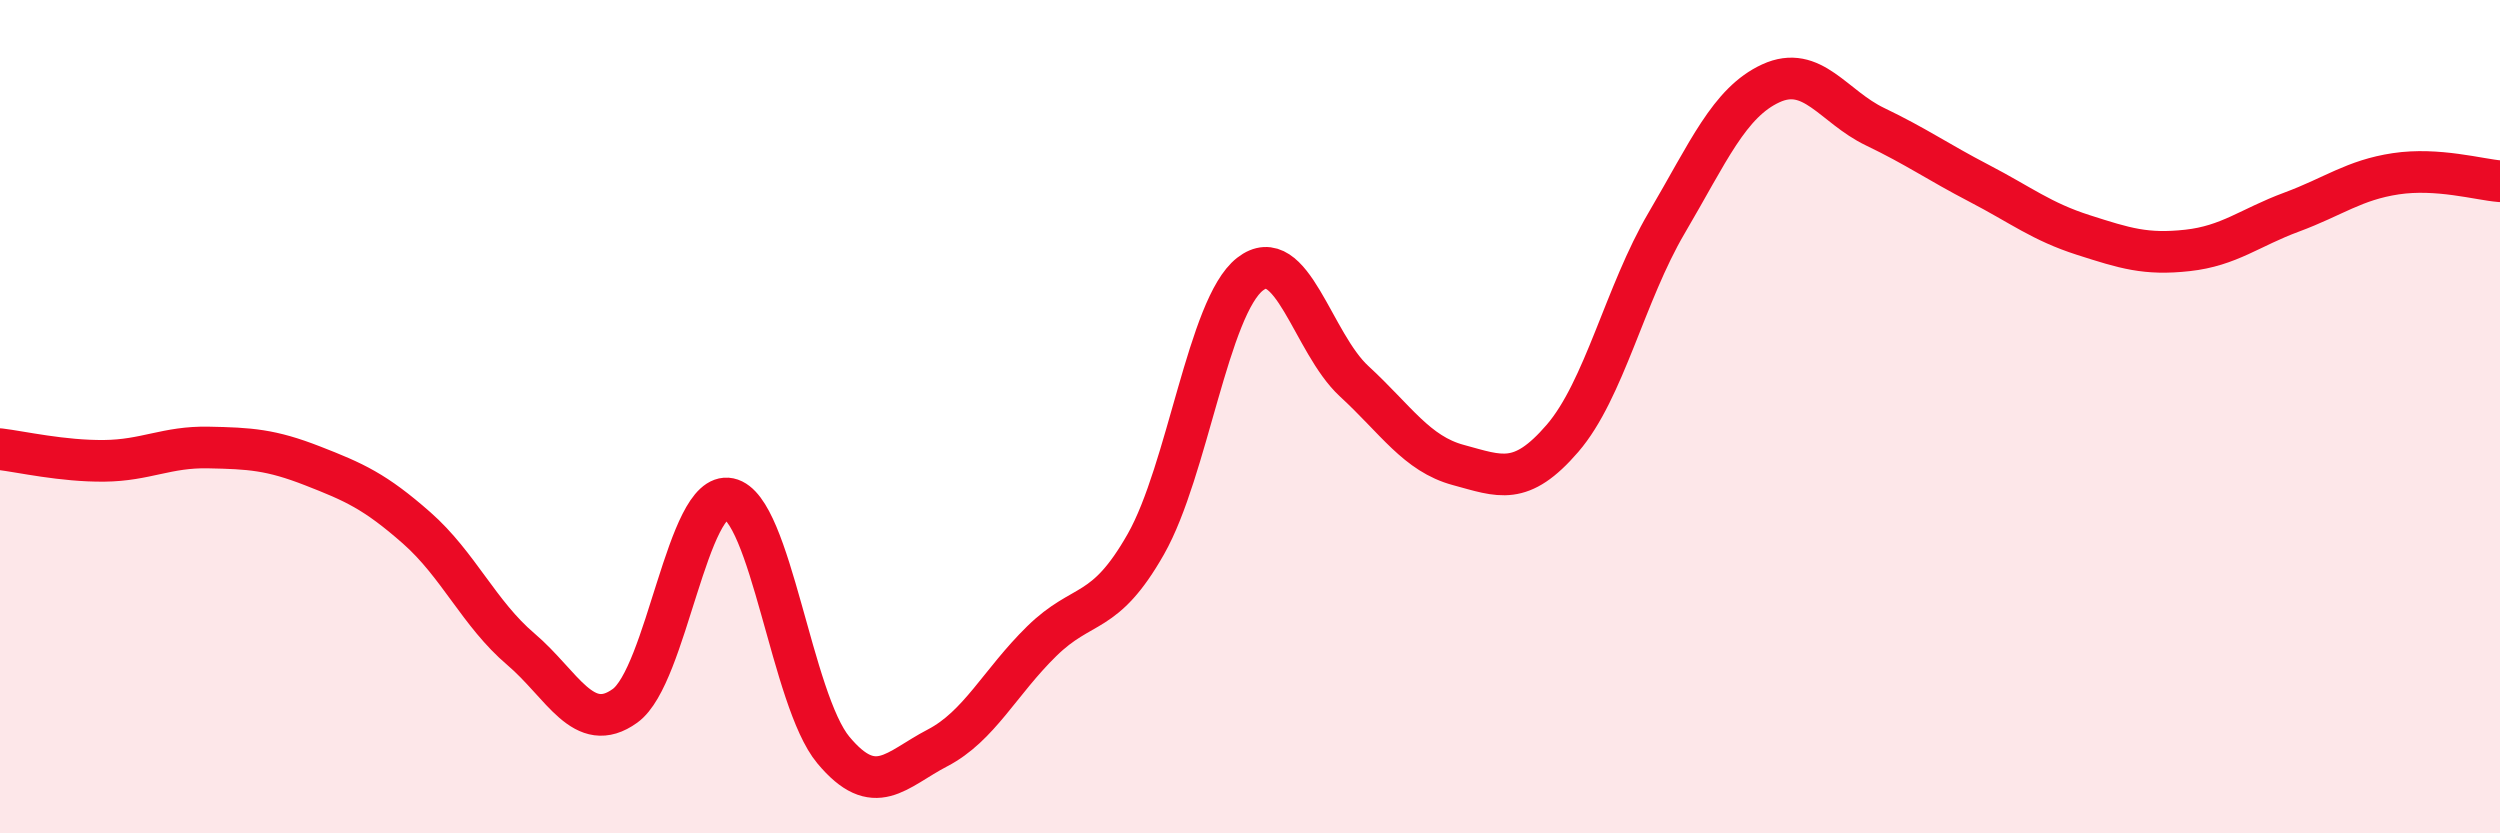
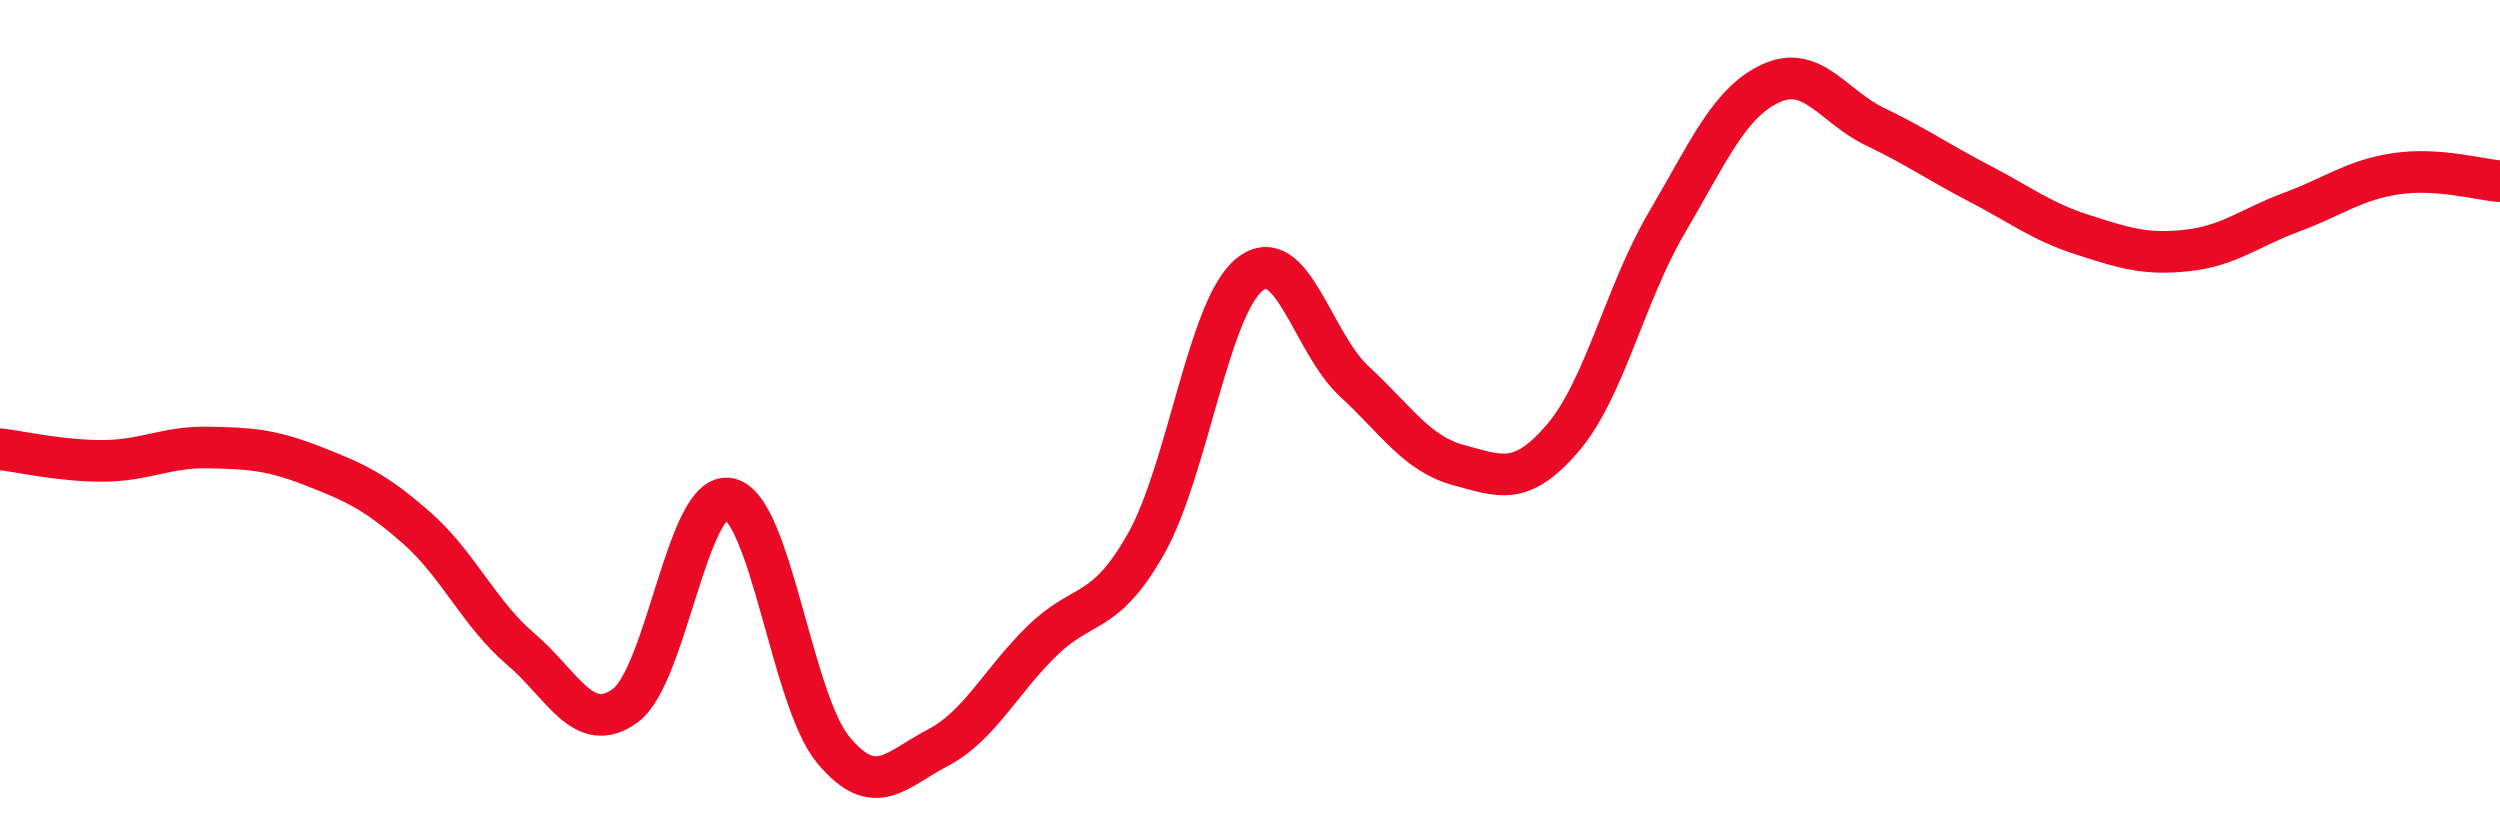
<svg xmlns="http://www.w3.org/2000/svg" width="60" height="20" viewBox="0 0 60 20">
-   <path d="M 0,10.78 C 0.5,10.84 1.5,11.07 2.5,11.06 C 3.5,11.05 4,10.72 5,10.74 C 6,10.76 6.5,10.79 7.5,11.18 C 8.5,11.57 9,11.79 10,12.67 C 11,13.55 11.5,14.73 12.5,15.58 C 13.5,16.43 14,17.66 15,16.94 C 16,16.22 16.5,11.76 17.5,11.97 C 18.5,12.18 19,16.8 20,18 C 21,19.2 21.5,18.47 22.5,17.95 C 23.5,17.43 24,16.37 25,15.39 C 26,14.41 26.5,14.82 27.5,13.06 C 28.5,11.3 29,7.36 30,6.58 C 31,5.8 31.5,8.23 32.5,9.15 C 33.5,10.07 34,10.89 35,11.16 C 36,11.43 36.5,11.68 37.5,10.52 C 38.5,9.36 39,7.05 40,5.35 C 41,3.65 41.5,2.46 42.5,2 C 43.5,1.54 44,2.56 45,3.04 C 46,3.52 46.5,3.88 47.5,4.4 C 48.5,4.92 49,5.32 50,5.64 C 51,5.96 51.5,6.12 52.5,6.01 C 53.5,5.9 54,5.46 55,5.09 C 56,4.72 56.5,4.32 57.5,4.17 C 58.5,4.02 59.5,4.31 60,4.35L60 20L0 20Z" fill="#EB0A25" opacity="0.1" stroke-linecap="round" stroke-linejoin="round" />
  <path d="M 0,10.78 C 0.5,10.84 1.5,11.07 2.5,11.06 C 3.5,11.05 4,10.72 5,10.74 C 6,10.76 6.5,10.79 7.5,11.18 C 8.5,11.57 9,11.79 10,12.67 C 11,13.55 11.5,14.73 12.5,15.58 C 13.5,16.43 14,17.66 15,16.94 C 16,16.22 16.5,11.76 17.5,11.97 C 18.5,12.18 19,16.8 20,18 C 21,19.2 21.5,18.47 22.5,17.95 C 23.5,17.43 24,16.37 25,15.39 C 26,14.41 26.5,14.82 27.5,13.06 C 28.5,11.3 29,7.36 30,6.58 C 31,5.8 31.5,8.23 32.5,9.15 C 33.5,10.07 34,10.89 35,11.16 C 36,11.43 36.5,11.68 37.5,10.52 C 38.5,9.36 39,7.05 40,5.35 C 41,3.65 41.5,2.46 42.5,2 C 43.5,1.54 44,2.56 45,3.04 C 46,3.52 46.5,3.88 47.5,4.4 C 48.5,4.92 49,5.32 50,5.64 C 51,5.96 51.5,6.12 52.5,6.01 C 53.5,5.9 54,5.46 55,5.09 C 56,4.72 56.5,4.32 57.5,4.17 C 58.5,4.02 59.5,4.31 60,4.35" stroke="#EB0A25" stroke-width="1" fill="none" stroke-linecap="round" stroke-linejoin="round" />
</svg>